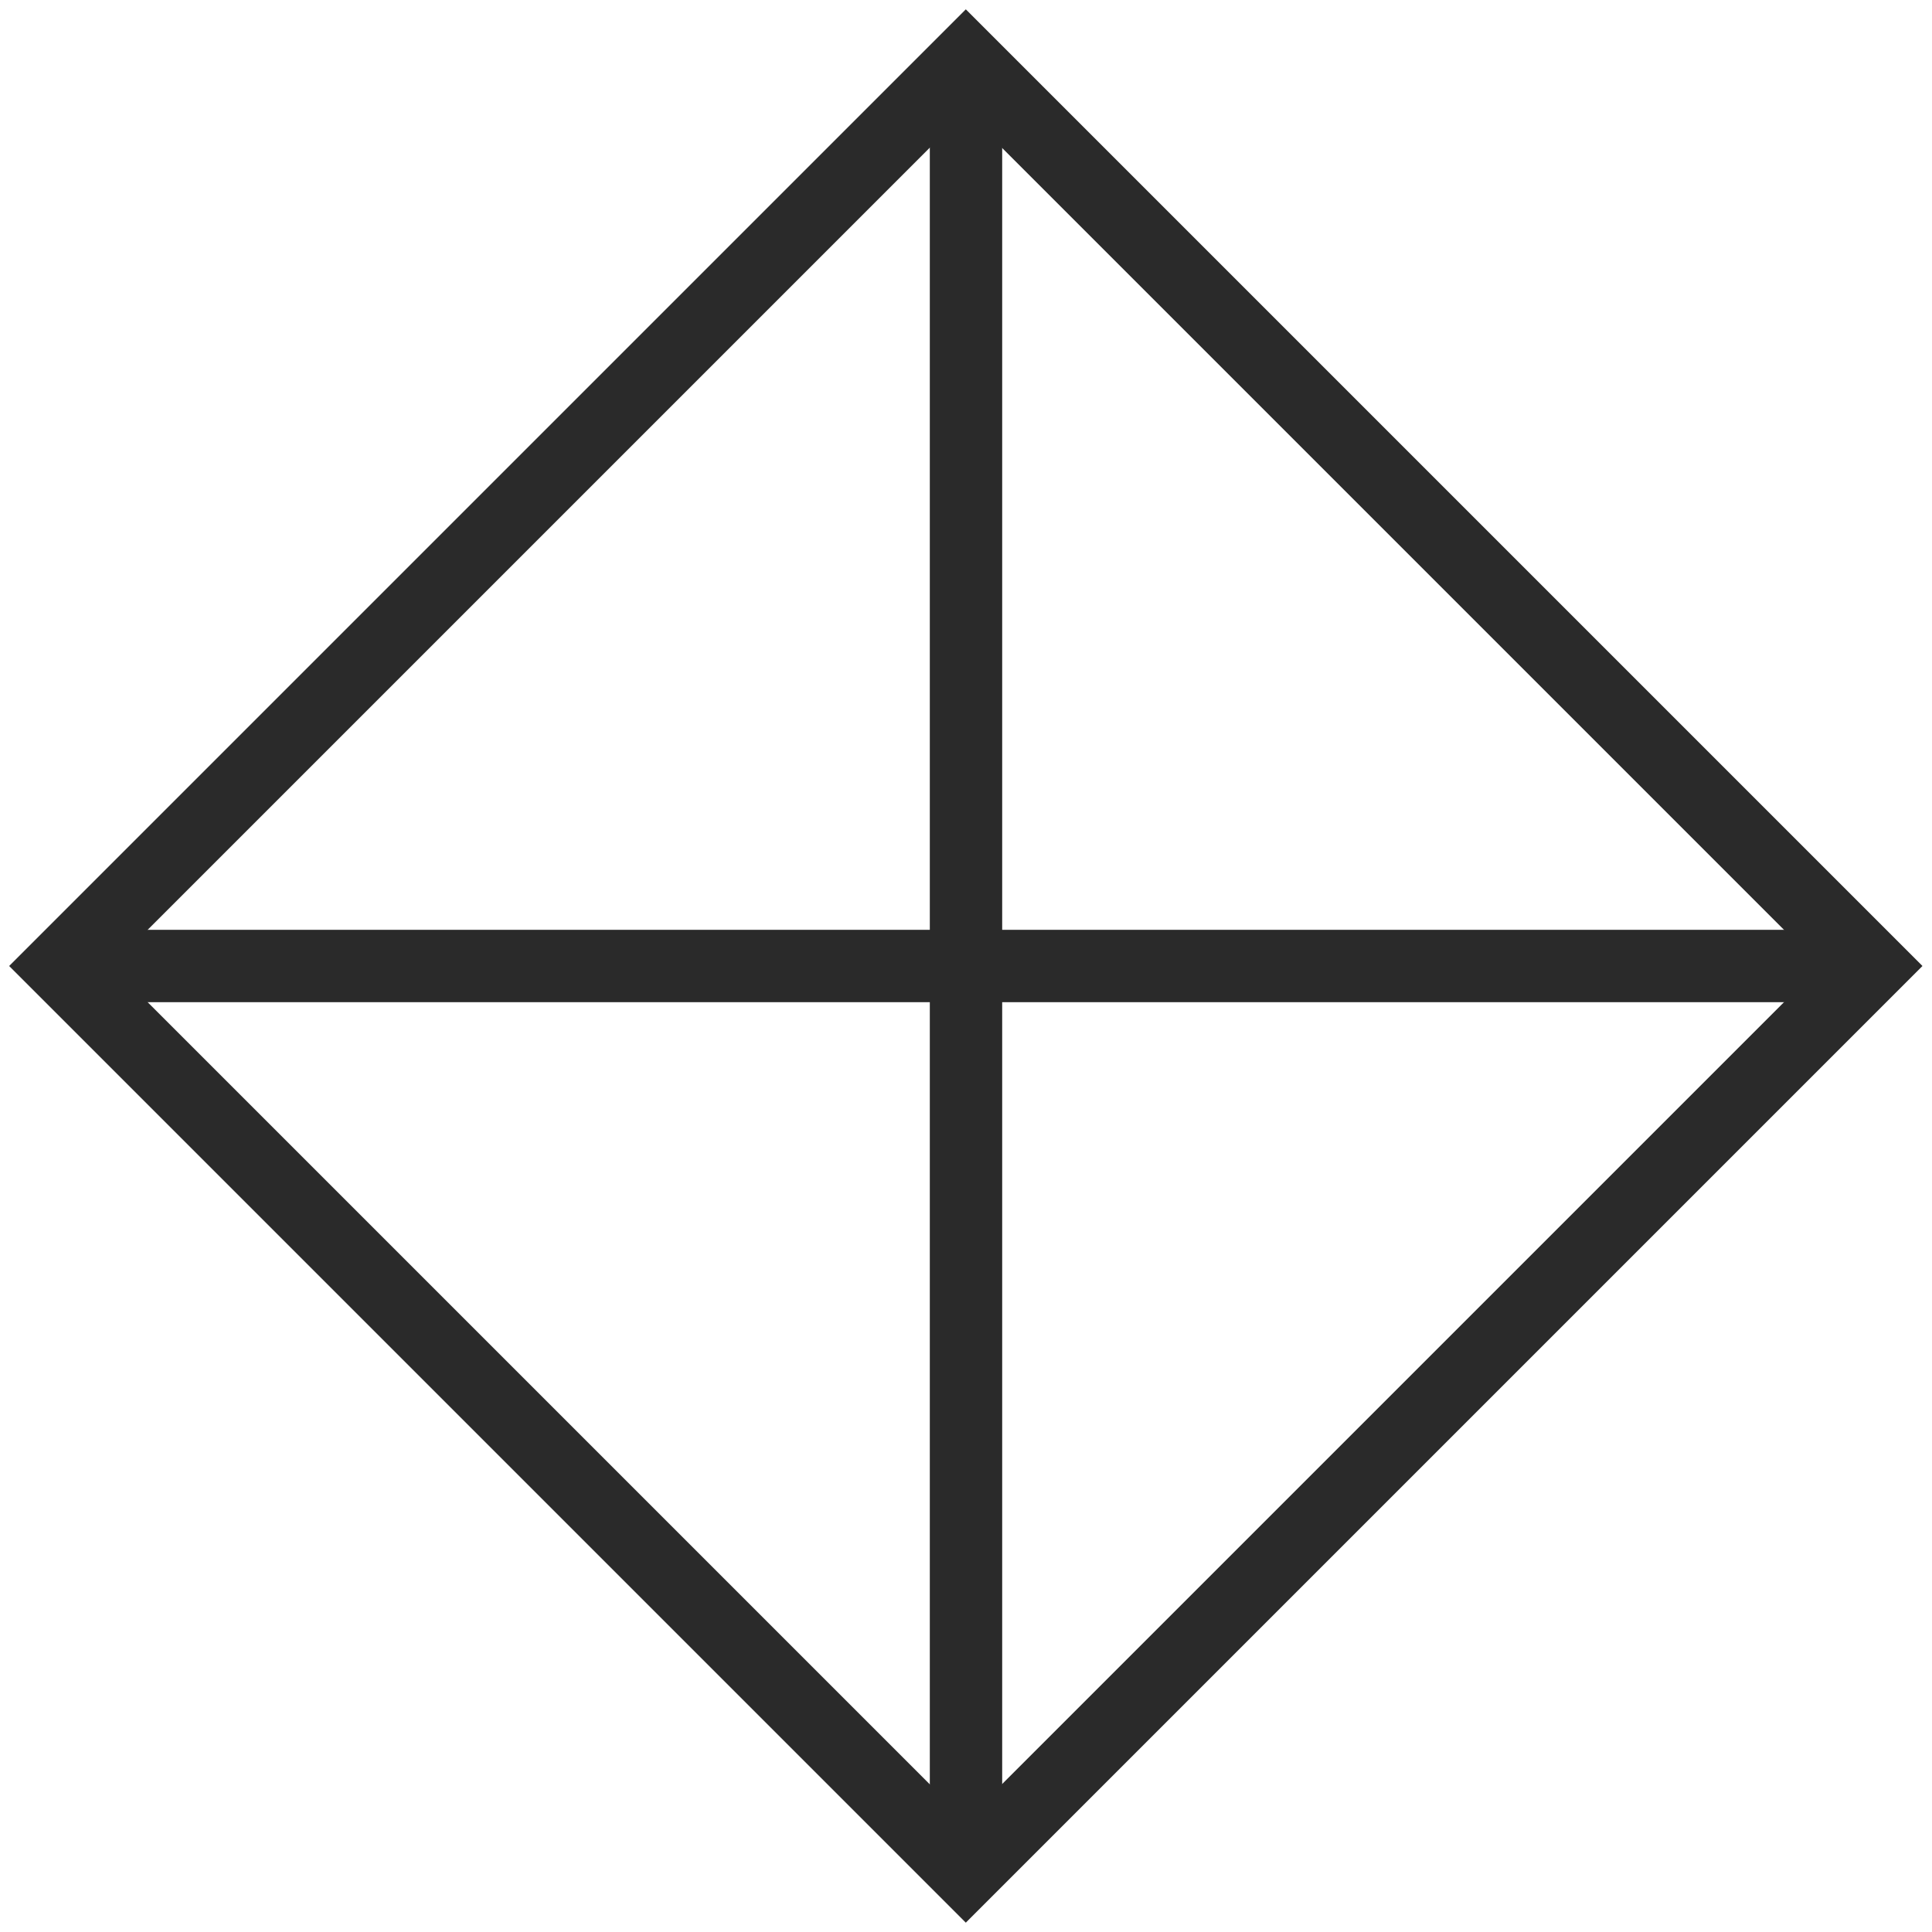
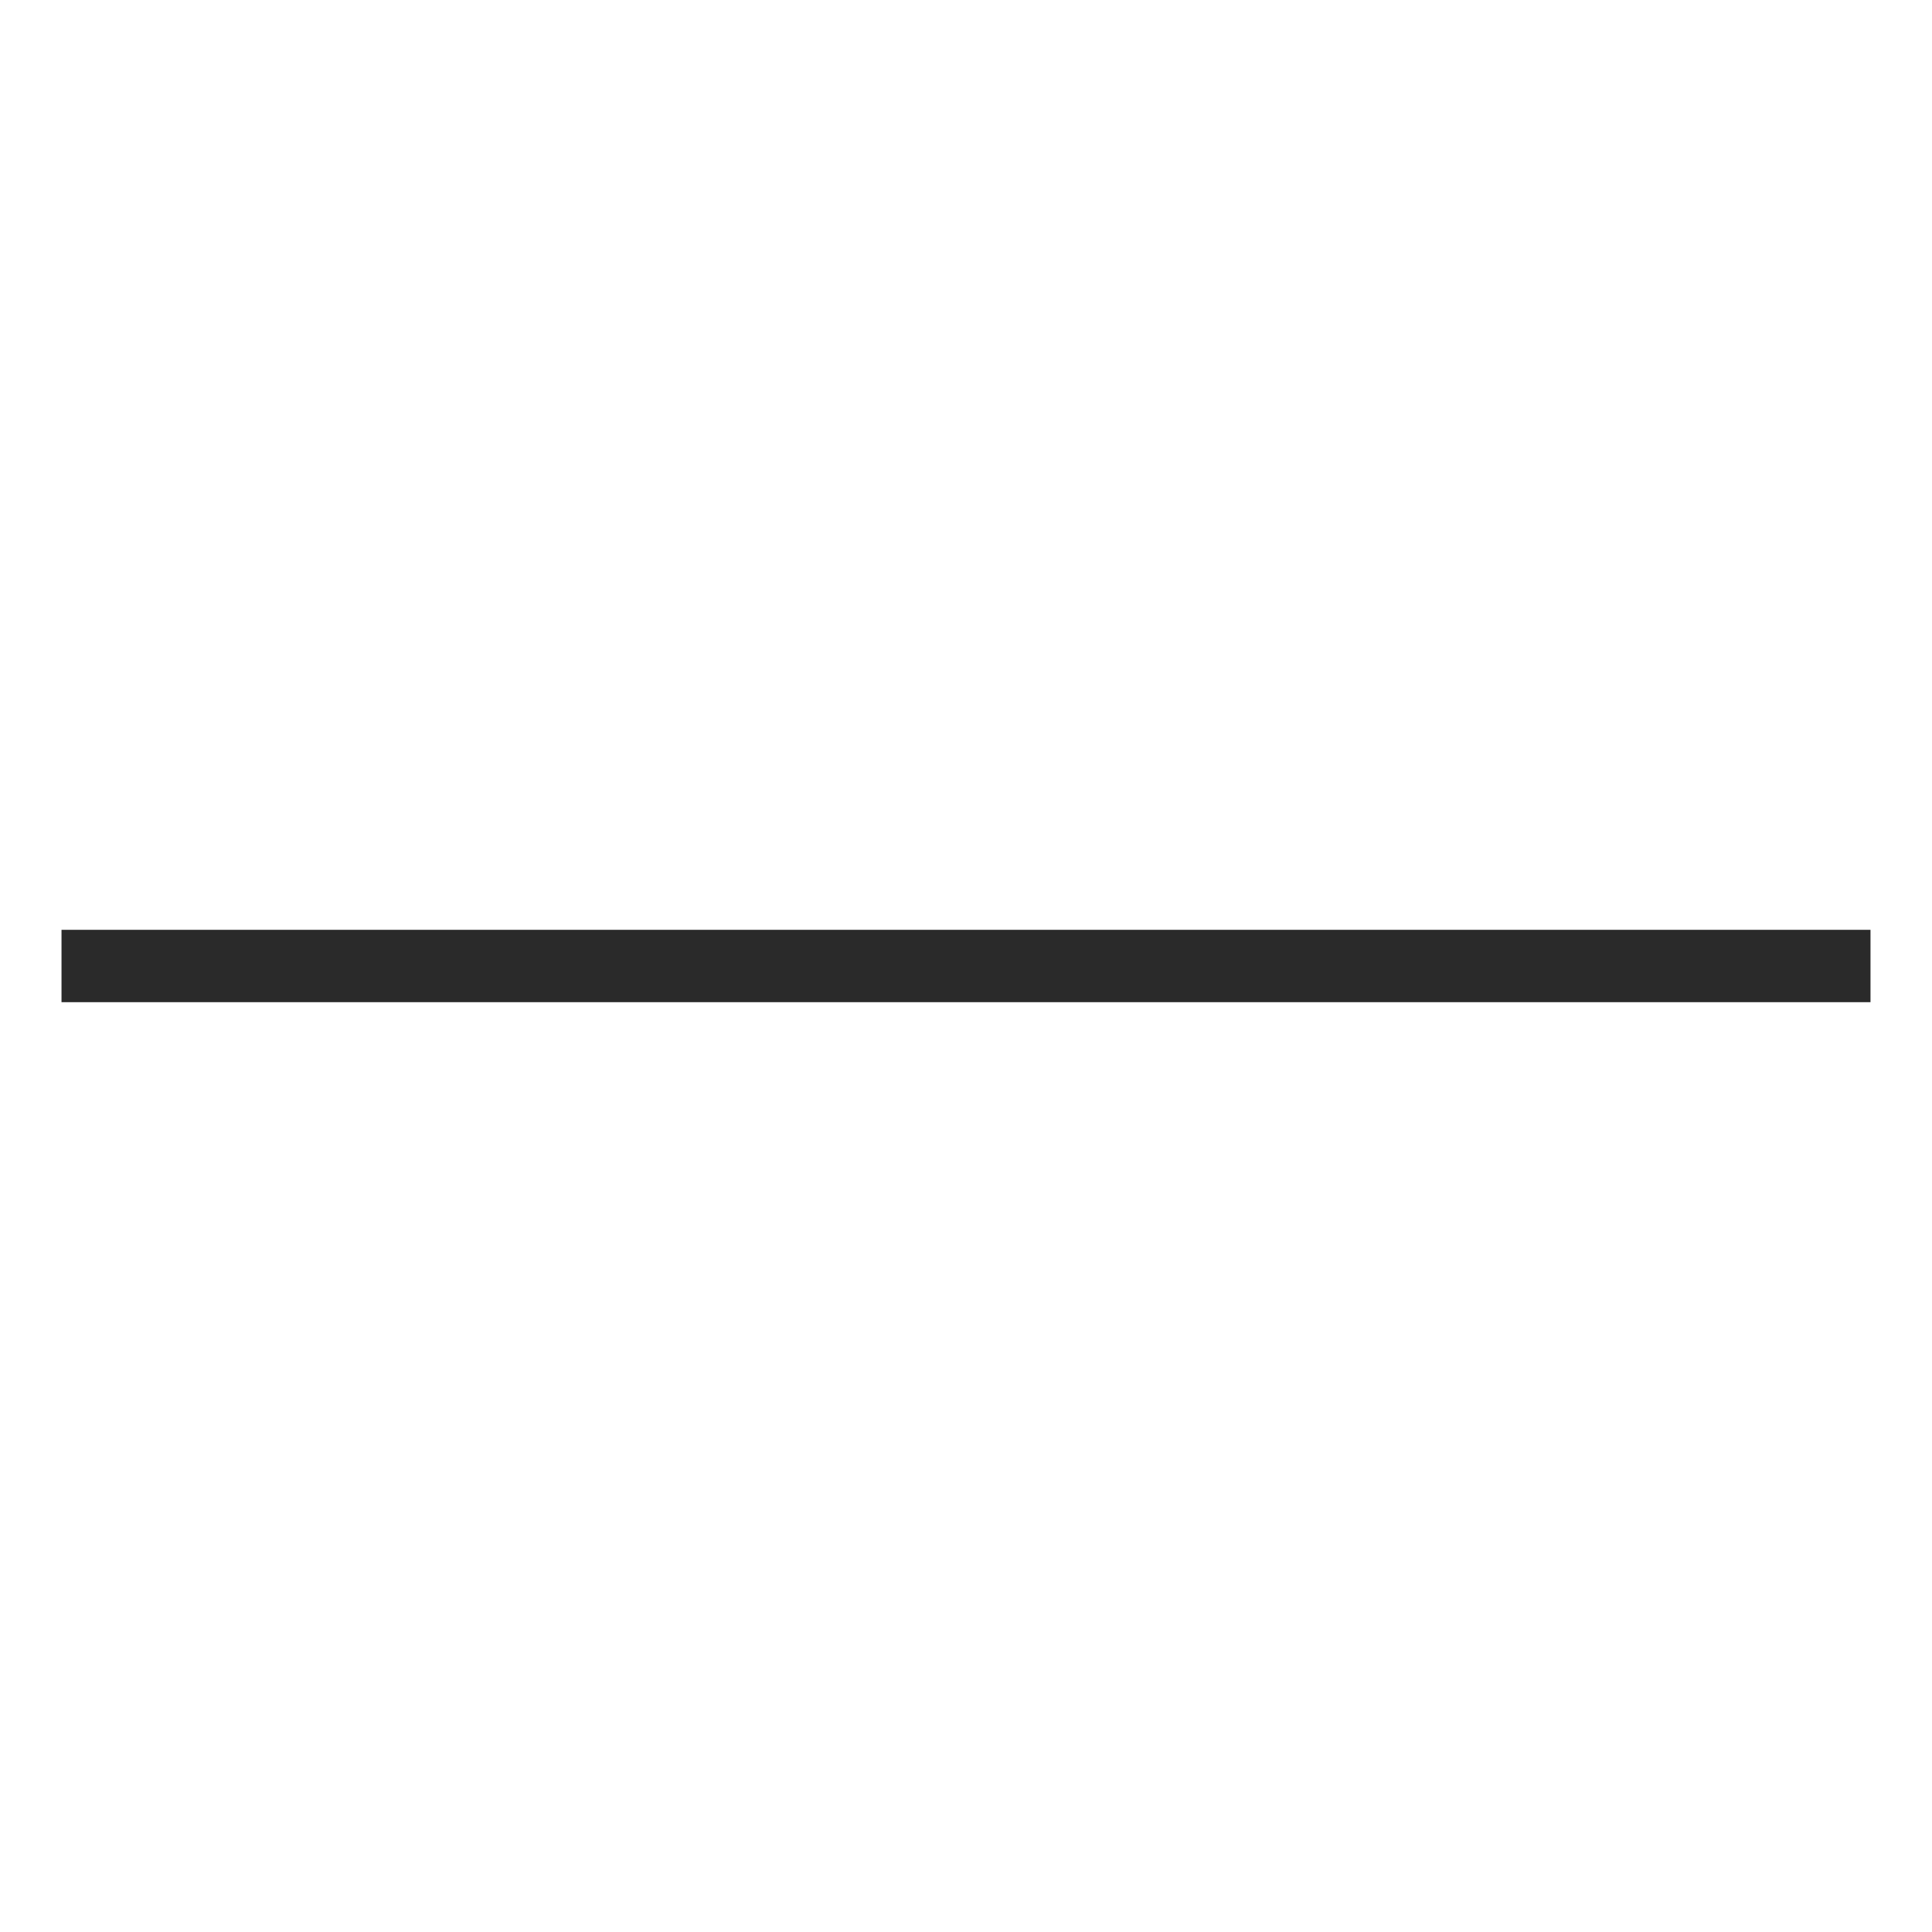
<svg xmlns="http://www.w3.org/2000/svg" id="Layer_1" x="0px" y="0px" viewBox="0 0 53.4 53.4" style="enable-background:new 0 0 53.4 53.4;" xml:space="preserve">
  <style type="text/css"> .st0{fill:#2A2A2A;} .st1{fill:none;stroke:#2A2A2A;stroke-width:2;stroke-miterlimit:10;} </style>
  <rect x="1.7" y="25.7" class="st0" width="50" height="2" />
-   <rect x="25.7" y="1.7" class="st0" width="2" height="50" />
-   <rect x="9" y="9" transform="matrix(0.707 -0.707 0.707 0.707 -11.059 26.7)" class="st1" width="35.4" height="35.4" />
</svg>